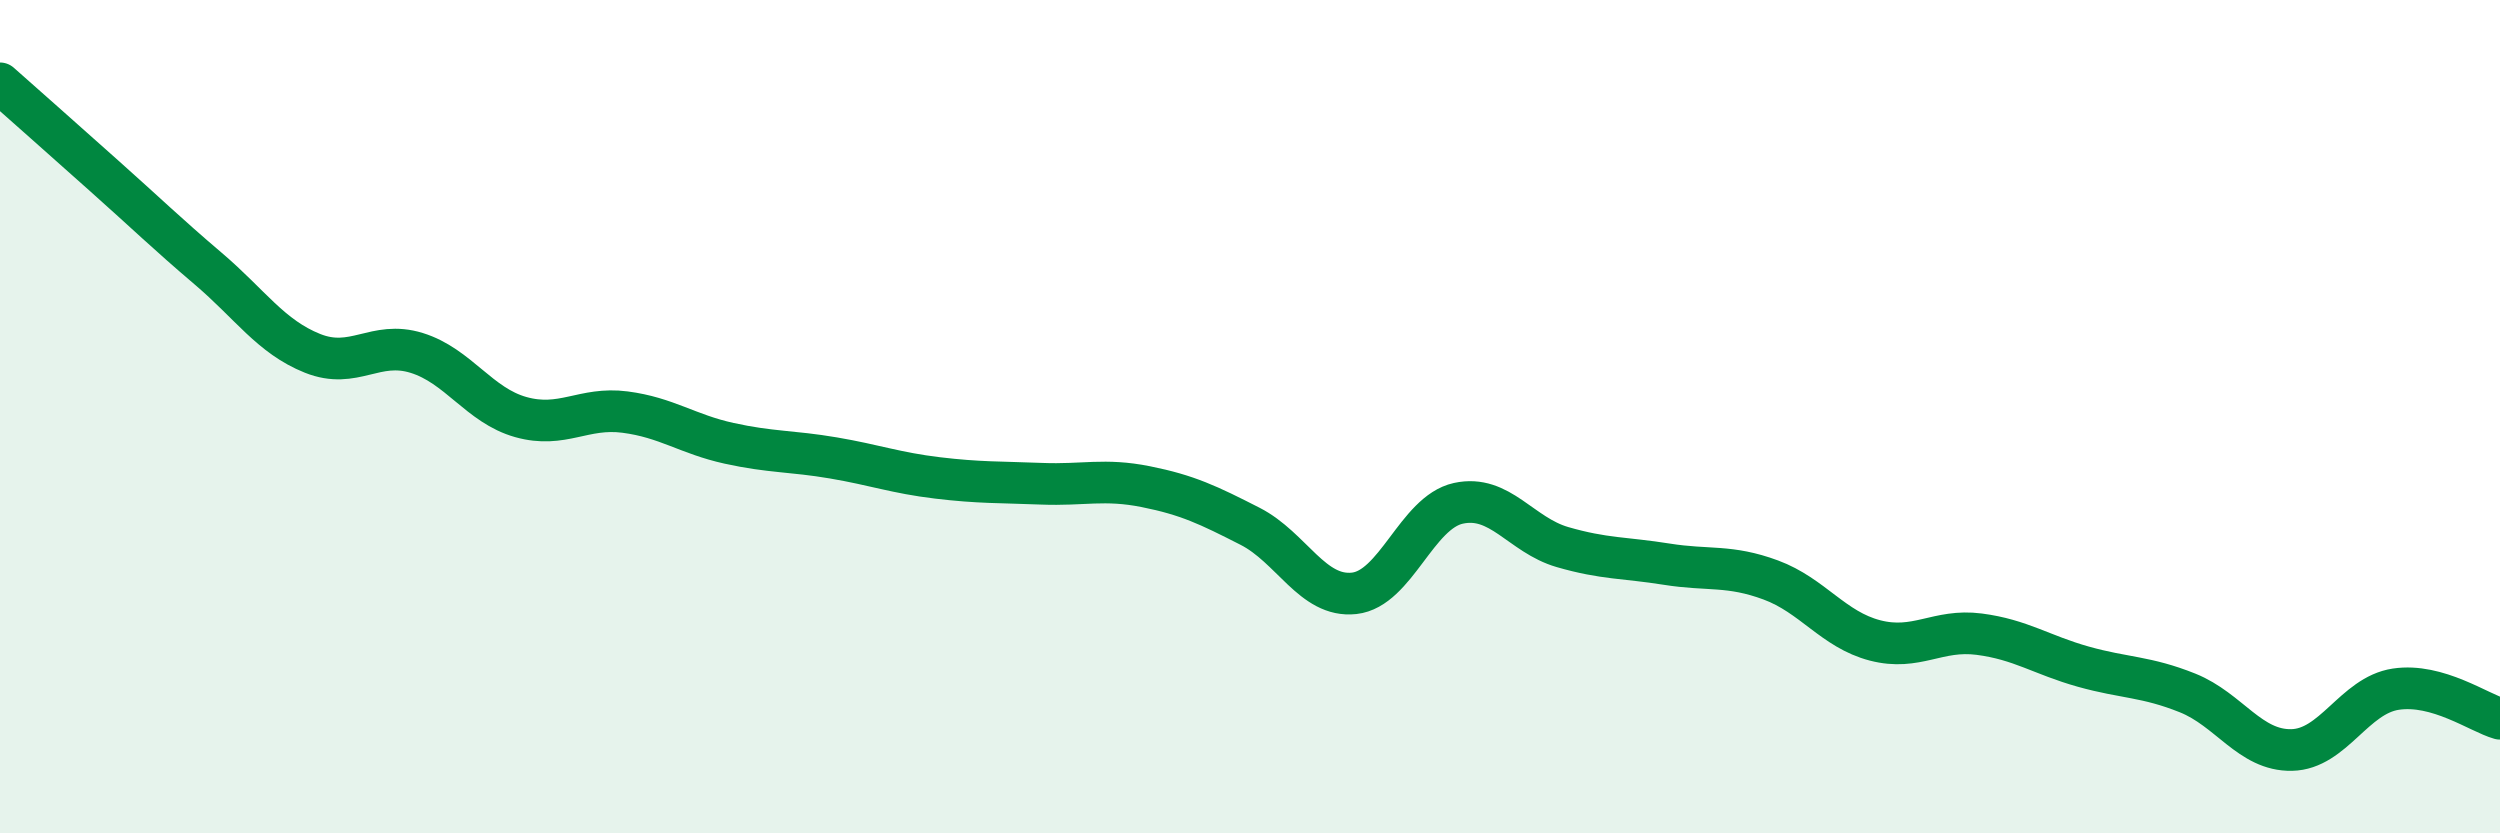
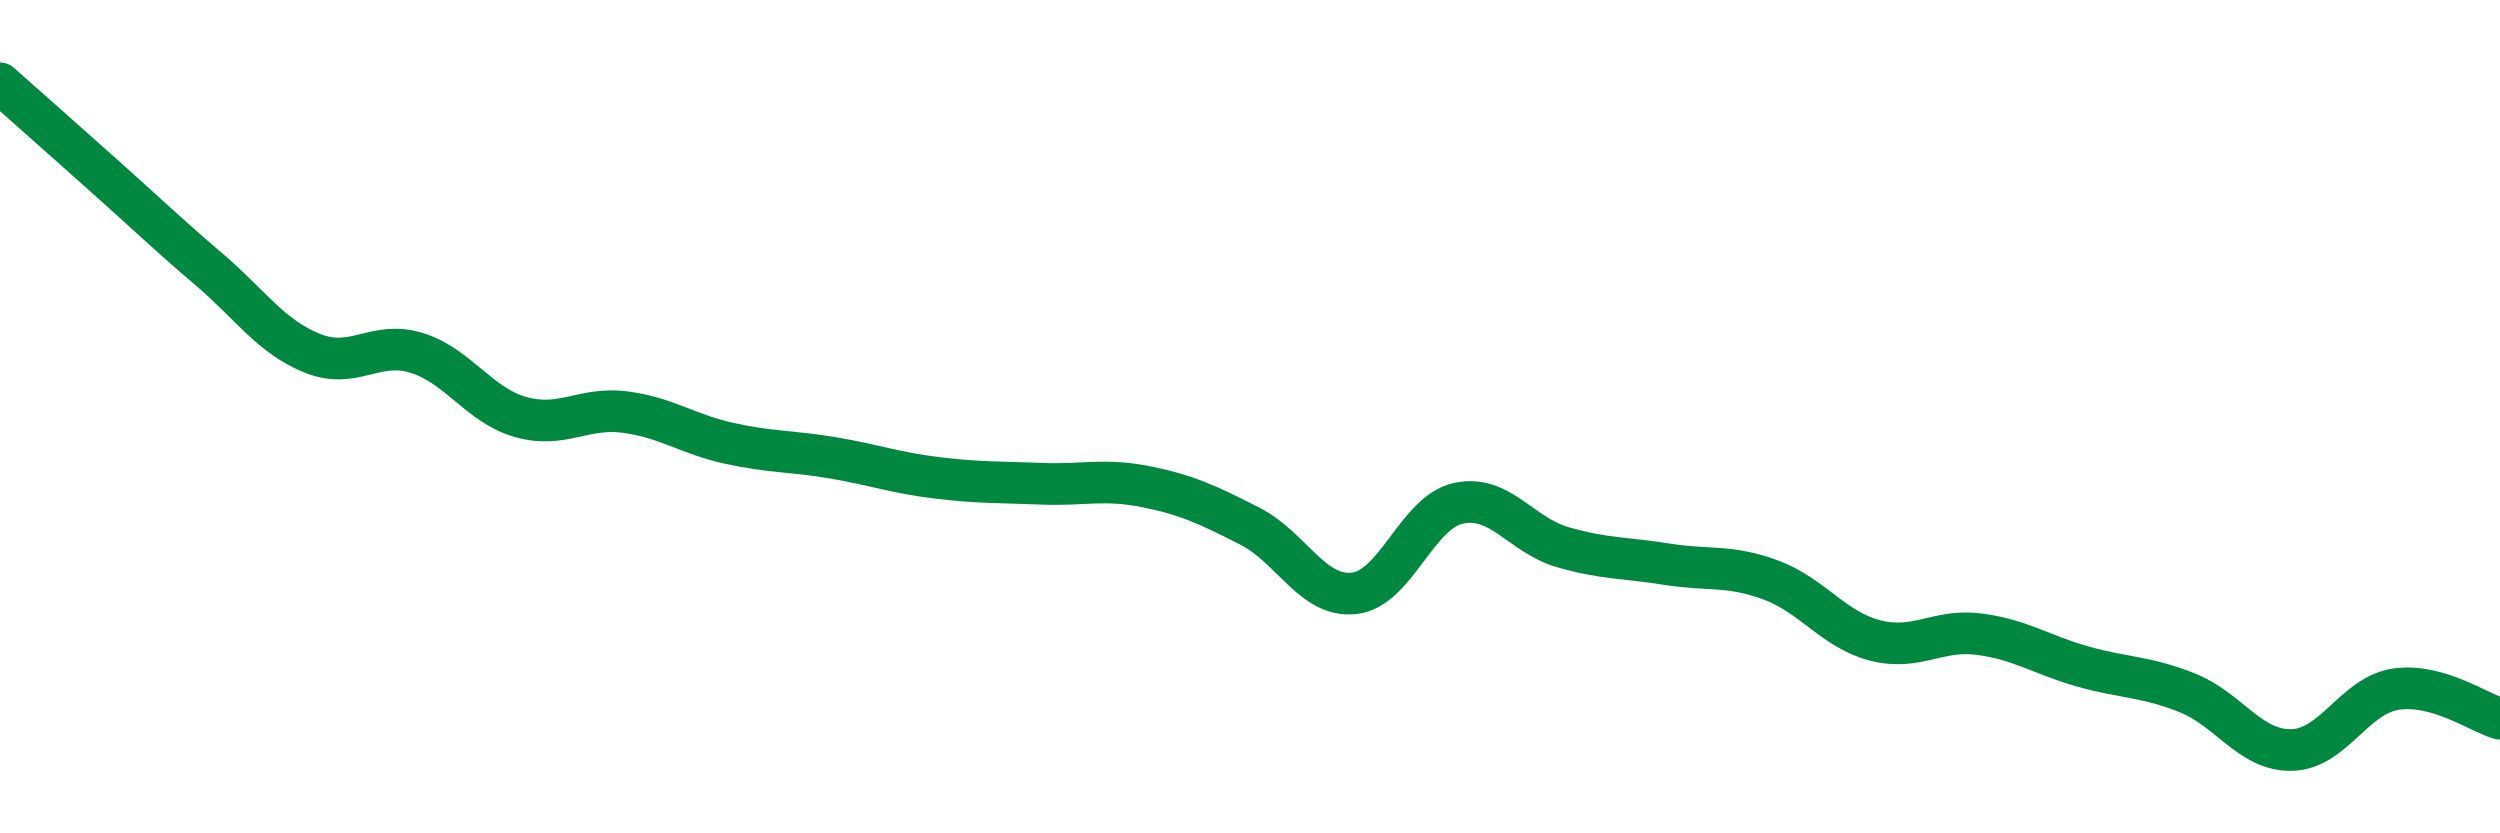
<svg xmlns="http://www.w3.org/2000/svg" width="60" height="20" viewBox="0 0 60 20">
-   <path d="M 0,2 C 0.5,2.44 1.5,3.33 2.5,4.22 C 3.5,5.11 4,5.6 5,6.45 C 6,7.3 6.5,8.08 7.5,8.48 C 8.5,8.88 9,8.16 10,8.47 C 11,8.78 11.5,9.73 12.5,10.01 C 13.5,10.29 14,9.76 15,9.89 C 16,10.02 16.5,10.42 17.5,10.64 C 18.5,10.86 19,10.82 20,10.99 C 21,11.16 21.5,11.35 22.5,11.47 C 23.5,11.59 24,11.57 25,11.61 C 26,11.65 26.5,11.48 27.5,11.68 C 28.5,11.88 29,12.12 30,12.63 C 31,13.14 31.5,14.35 32.5,14.24 C 33.5,14.13 34,12.3 35,12.08 C 36,11.86 36.5,12.84 37.5,13.13 C 38.5,13.42 39,13.38 40,13.54 C 41,13.7 41.5,13.55 42.5,13.92 C 43.5,14.29 44,15.11 45,15.37 C 46,15.63 46.5,15.09 47.5,15.22 C 48.5,15.35 49,15.72 50,16 C 51,16.28 51.5,16.23 52.5,16.63 C 53.5,17.03 54,18.02 55,18 C 56,17.98 56.5,16.69 57.5,16.54 C 58.5,16.39 59.5,17.11 60,17.25L60 20L0 20Z" fill="#008740" opacity="0.1" stroke-linecap="round" stroke-linejoin="round" />
  <path d="M 0,2 C 0.5,2.44 1.5,3.33 2.5,4.22 C 3.5,5.11 4,5.6 5,6.45 C 6,7.3 6.5,8.08 7.5,8.48 C 8.5,8.88 9,8.16 10,8.47 C 11,8.78 11.5,9.73 12.5,10.01 C 13.5,10.29 14,9.76 15,9.89 C 16,10.02 16.5,10.42 17.5,10.64 C 18.5,10.86 19,10.82 20,10.99 C 21,11.16 21.5,11.35 22.5,11.47 C 23.5,11.59 24,11.57 25,11.61 C 26,11.65 26.5,11.48 27.5,11.68 C 28.5,11.88 29,12.12 30,12.63 C 31,13.14 31.5,14.35 32.5,14.24 C 33.5,14.13 34,12.3 35,12.08 C 36,11.86 36.5,12.84 37.5,13.13 C 38.5,13.42 39,13.38 40,13.54 C 41,13.7 41.5,13.55 42.5,13.92 C 43.5,14.29 44,15.11 45,15.37 C 46,15.63 46.5,15.09 47.5,15.22 C 48.5,15.35 49,15.72 50,16 C 51,16.28 51.5,16.23 52.5,16.63 C 53.5,17.03 54,18.02 55,18 C 56,17.98 56.5,16.69 57.5,16.54 C 58.5,16.39 59.5,17.11 60,17.25" stroke="#008740" stroke-width="1" fill="none" stroke-linecap="round" stroke-linejoin="round" />
</svg>